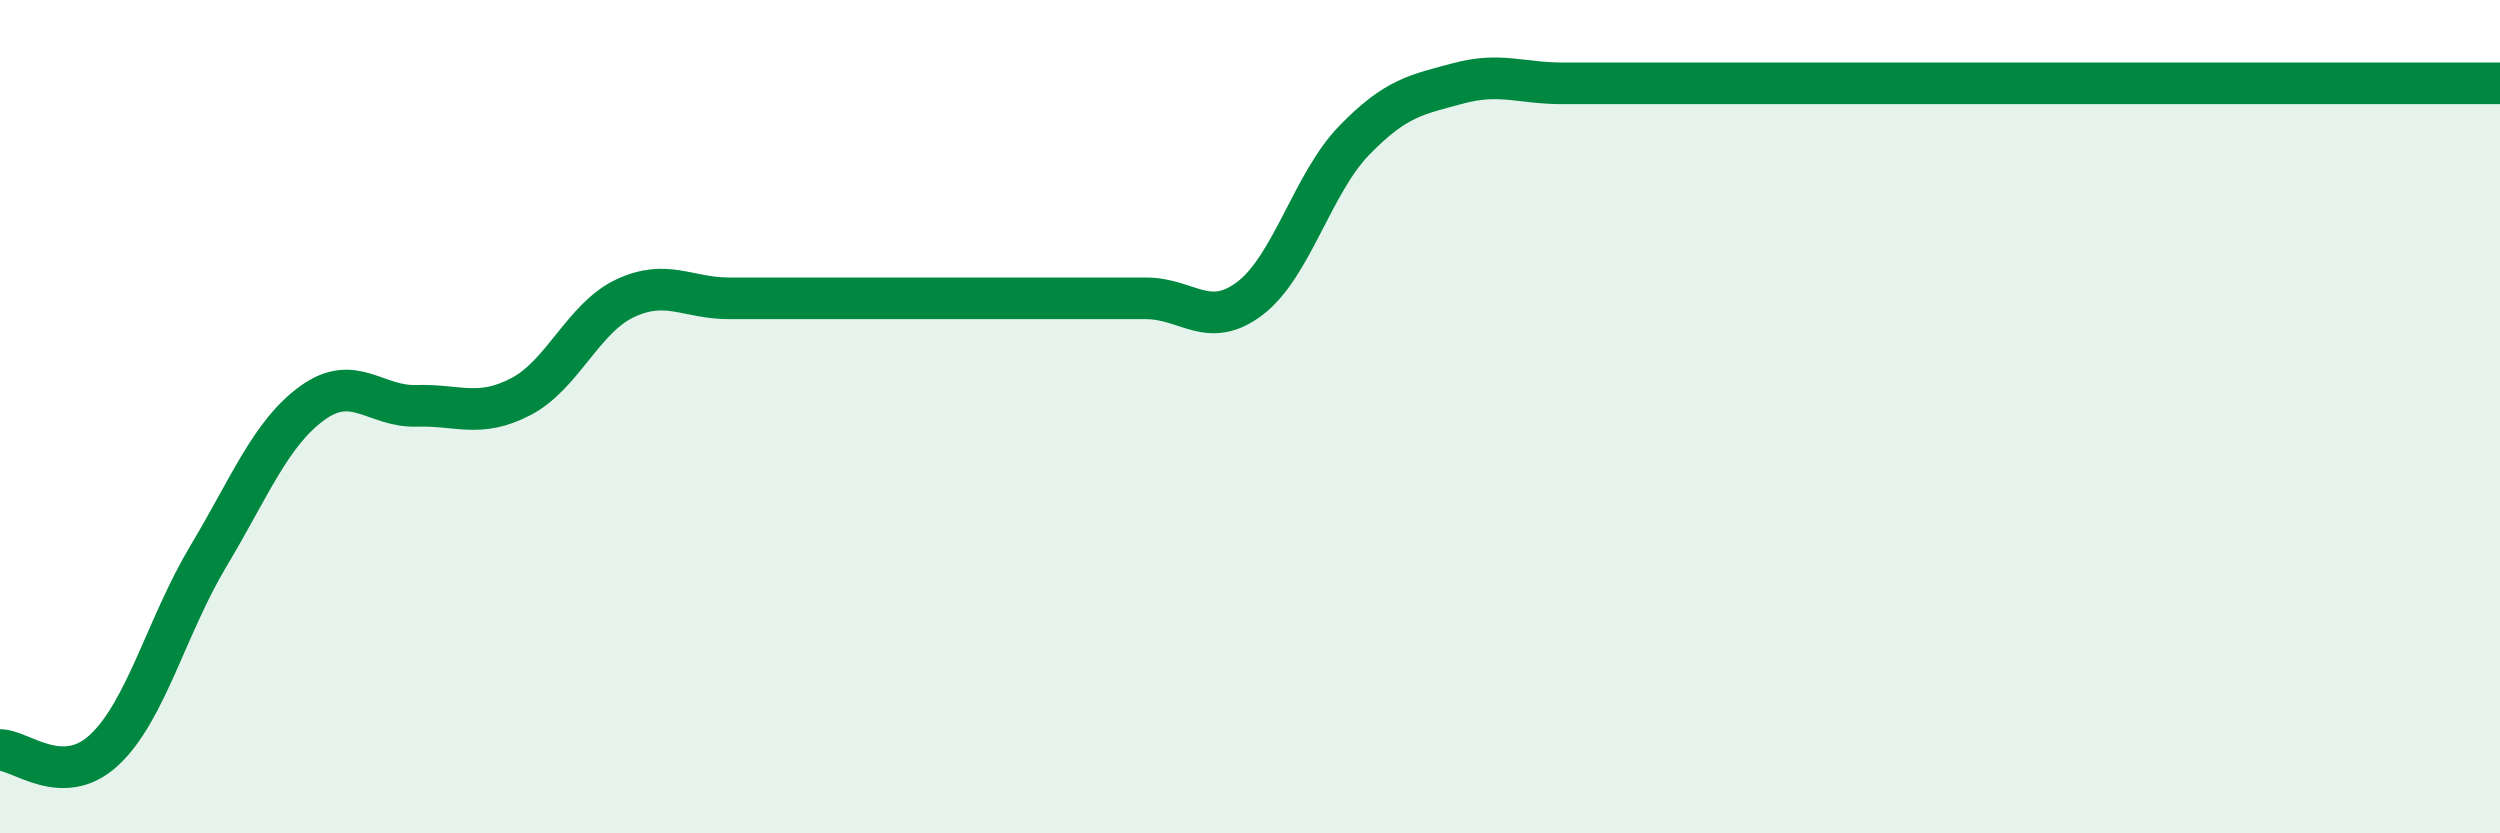
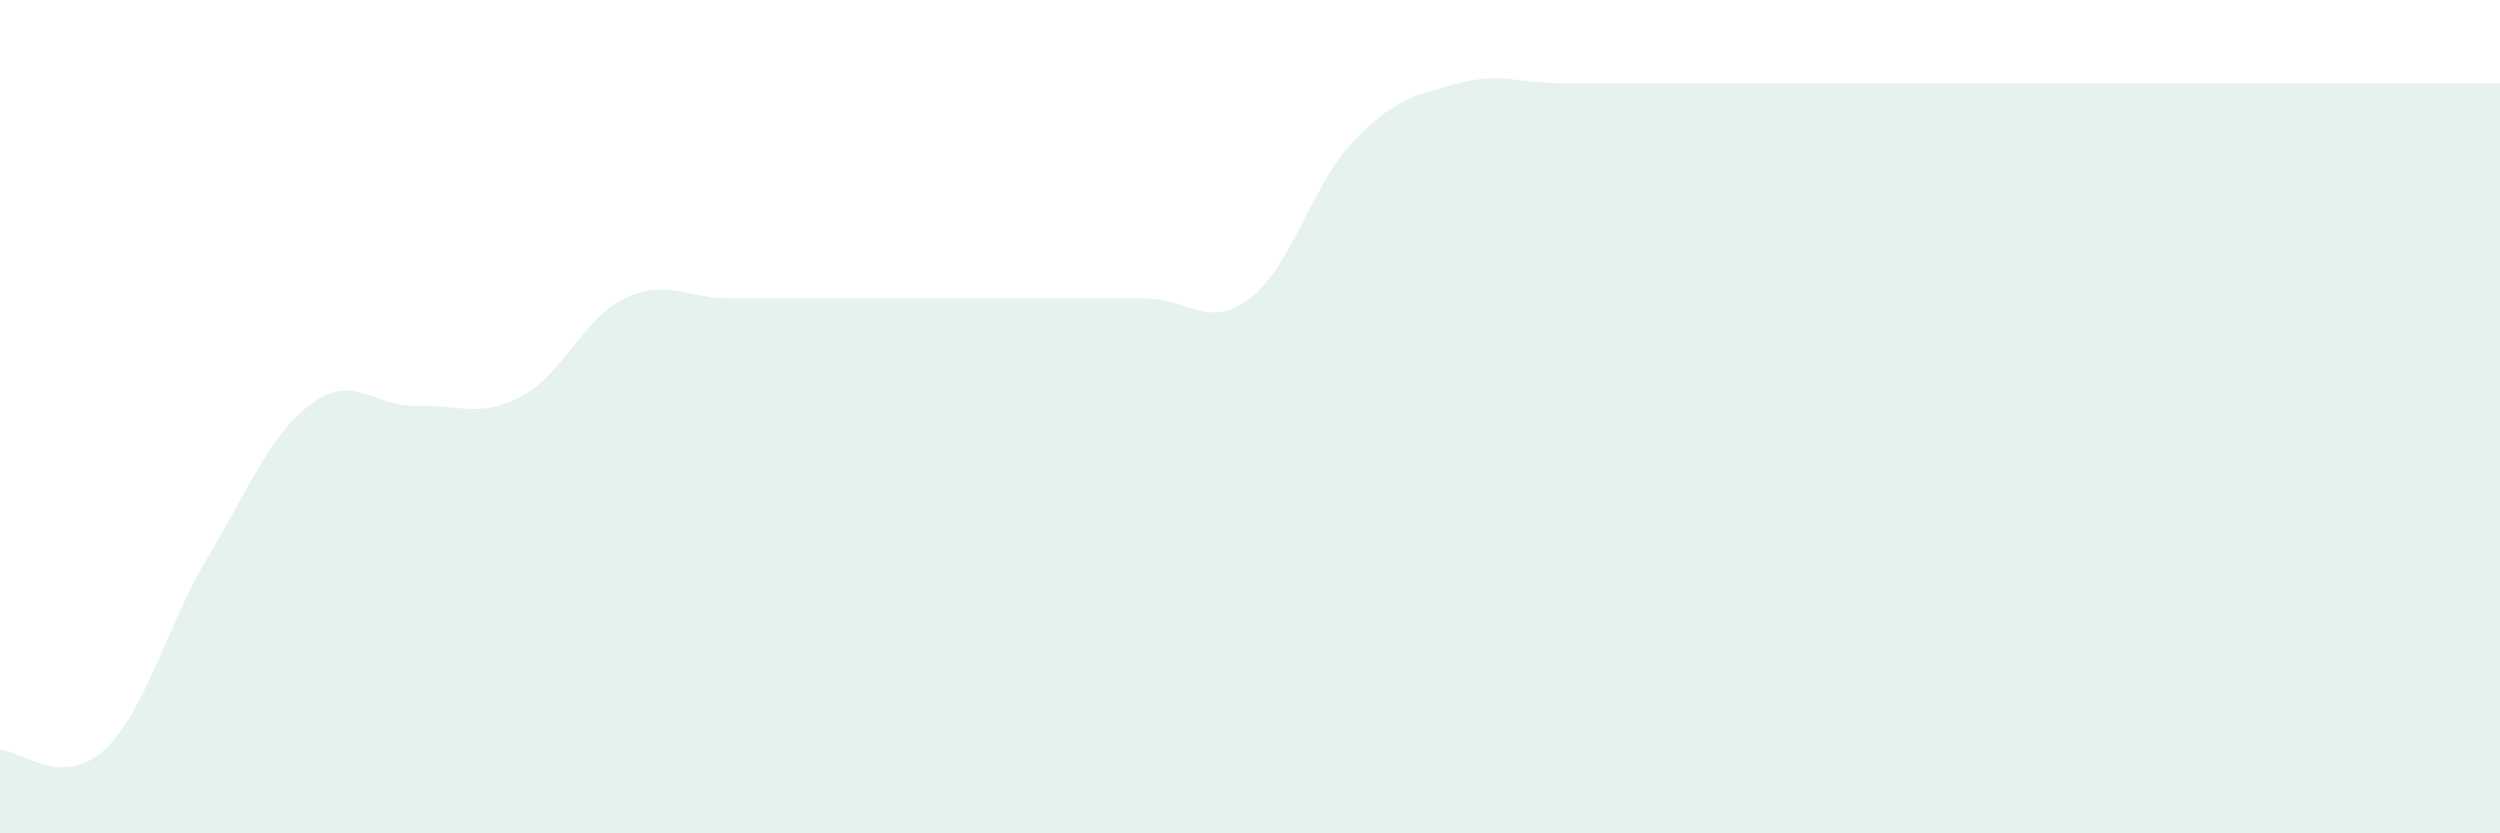
<svg xmlns="http://www.w3.org/2000/svg" width="60" height="20" viewBox="0 0 60 20">
  <path d="M 0,18 C 0.5,18 1.5,18.93 2.5,18 C 3.5,17.07 4,15.02 5,13.35 C 6,11.68 6.5,10.39 7.5,9.67 C 8.5,8.95 9,9.77 10,9.74 C 11,9.71 11.5,10.04 12.5,9.52 C 13.5,9 14,7.63 15,7.16 C 16,6.69 16.5,7.16 17.5,7.16 C 18.5,7.16 19,7.16 20,7.16 C 21,7.16 21.5,7.16 22.5,7.16 C 23.5,7.16 24,7.16 25,7.16 C 26,7.16 26.5,7.16 27.5,7.16 C 28.5,7.16 29,7.92 30,7.16 C 31,6.4 31.5,4.4 32.5,3.37 C 33.5,2.34 34,2.27 35,2 C 36,1.73 36.5,2 37.5,2 C 38.5,2 39,2 40,2 C 41,2 41.5,2 42.5,2 C 43.5,2 44,2 45,2 C 46,2 46.5,2 47.5,2 C 48.5,2 49,2 50,2 C 51,2 51.5,2 52.5,2 C 53.5,2 54,2 55,2 C 56,2 56.5,2 57.5,2 C 58.5,2 59.5,2 60,2L60 20L0 20Z" fill="#008740" opacity="0.1" stroke-linecap="round" stroke-linejoin="round" />
-   <path d="M 0,18 C 0.5,18 1.5,18.93 2.5,18 C 3.5,17.07 4,15.02 5,13.35 C 6,11.68 6.5,10.39 7.5,9.67 C 8.5,8.95 9,9.77 10,9.74 C 11,9.71 11.5,10.04 12.5,9.52 C 13.5,9 14,7.63 15,7.16 C 16,6.69 16.5,7.16 17.5,7.16 C 18.5,7.16 19,7.16 20,7.16 C 21,7.16 21.5,7.16 22.5,7.16 C 23.5,7.16 24,7.16 25,7.16 C 26,7.16 26.5,7.16 27.5,7.16 C 28.5,7.16 29,7.92 30,7.16 C 31,6.4 31.5,4.4 32.5,3.37 C 33.5,2.34 34,2.27 35,2 C 36,1.73 36.5,2 37.5,2 C 38.5,2 39,2 40,2 C 41,2 41.5,2 42.5,2 C 43.5,2 44,2 45,2 C 46,2 46.5,2 47.5,2 C 48.5,2 49,2 50,2 C 51,2 51.5,2 52.5,2 C 53.5,2 54,2 55,2 C 56,2 56.5,2 57.5,2 C 58.5,2 59.5,2 60,2" stroke="#008740" stroke-width="1" fill="none" stroke-linecap="round" stroke-linejoin="round" />
</svg>